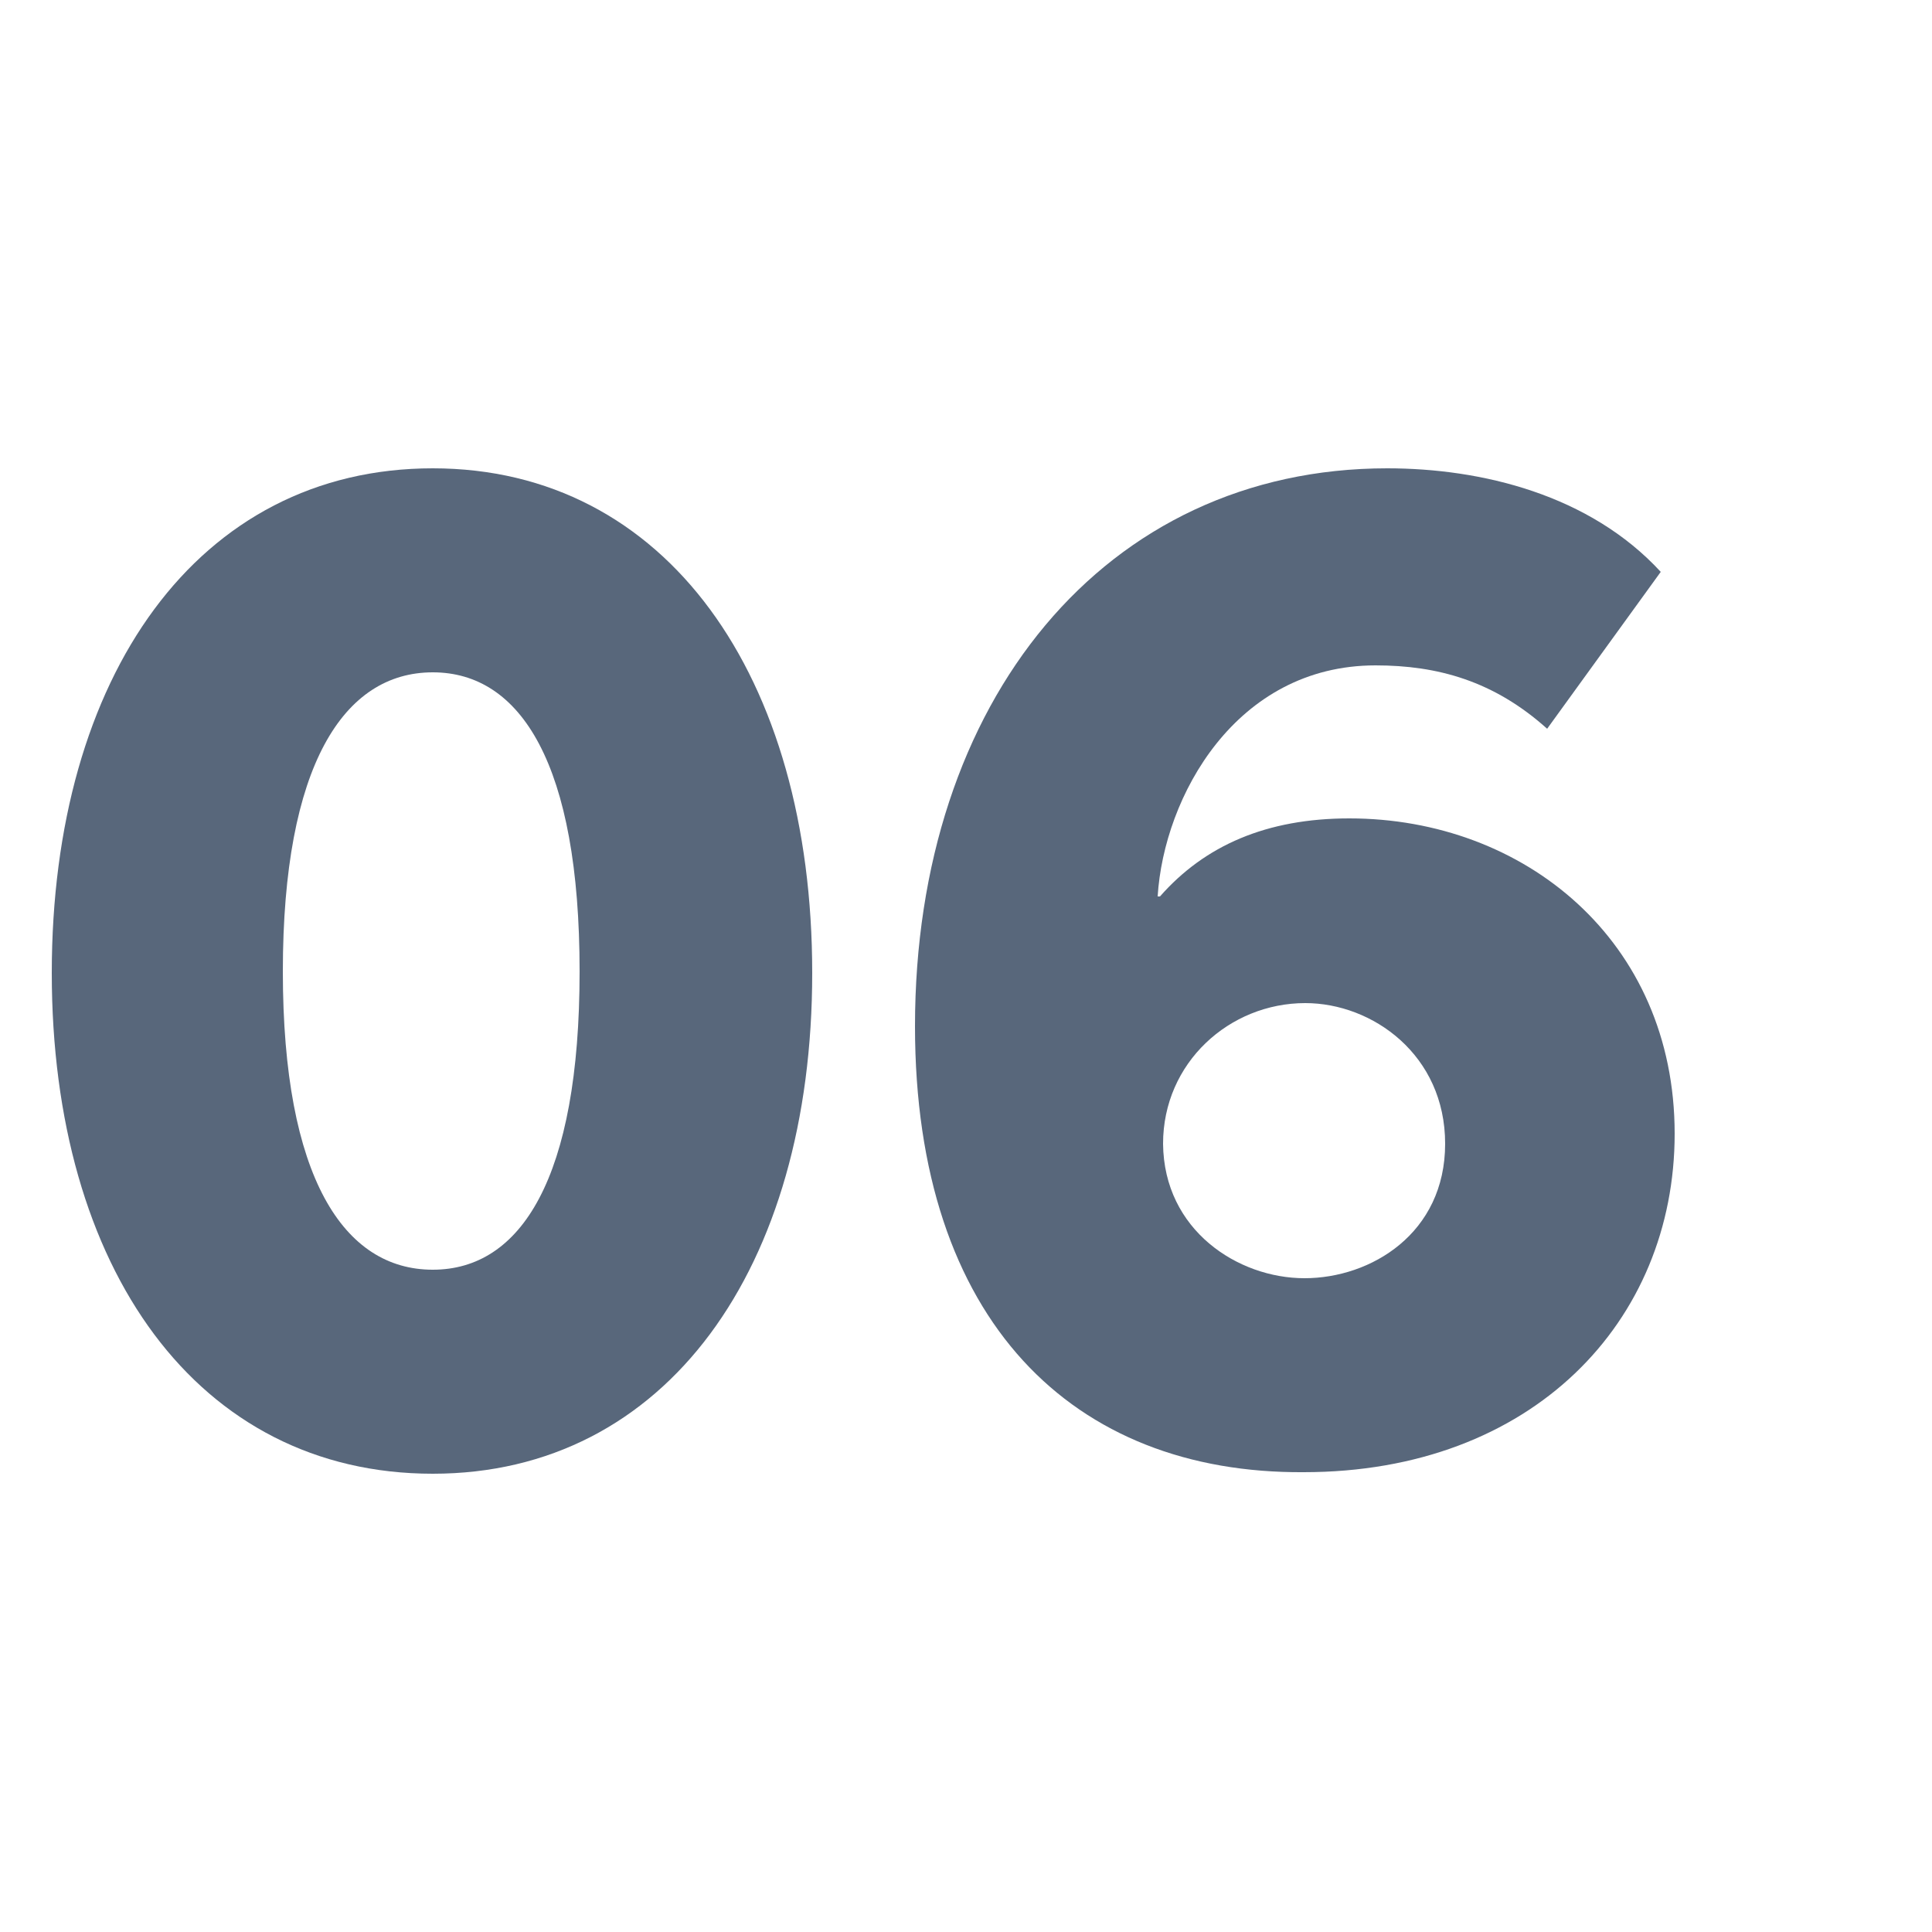
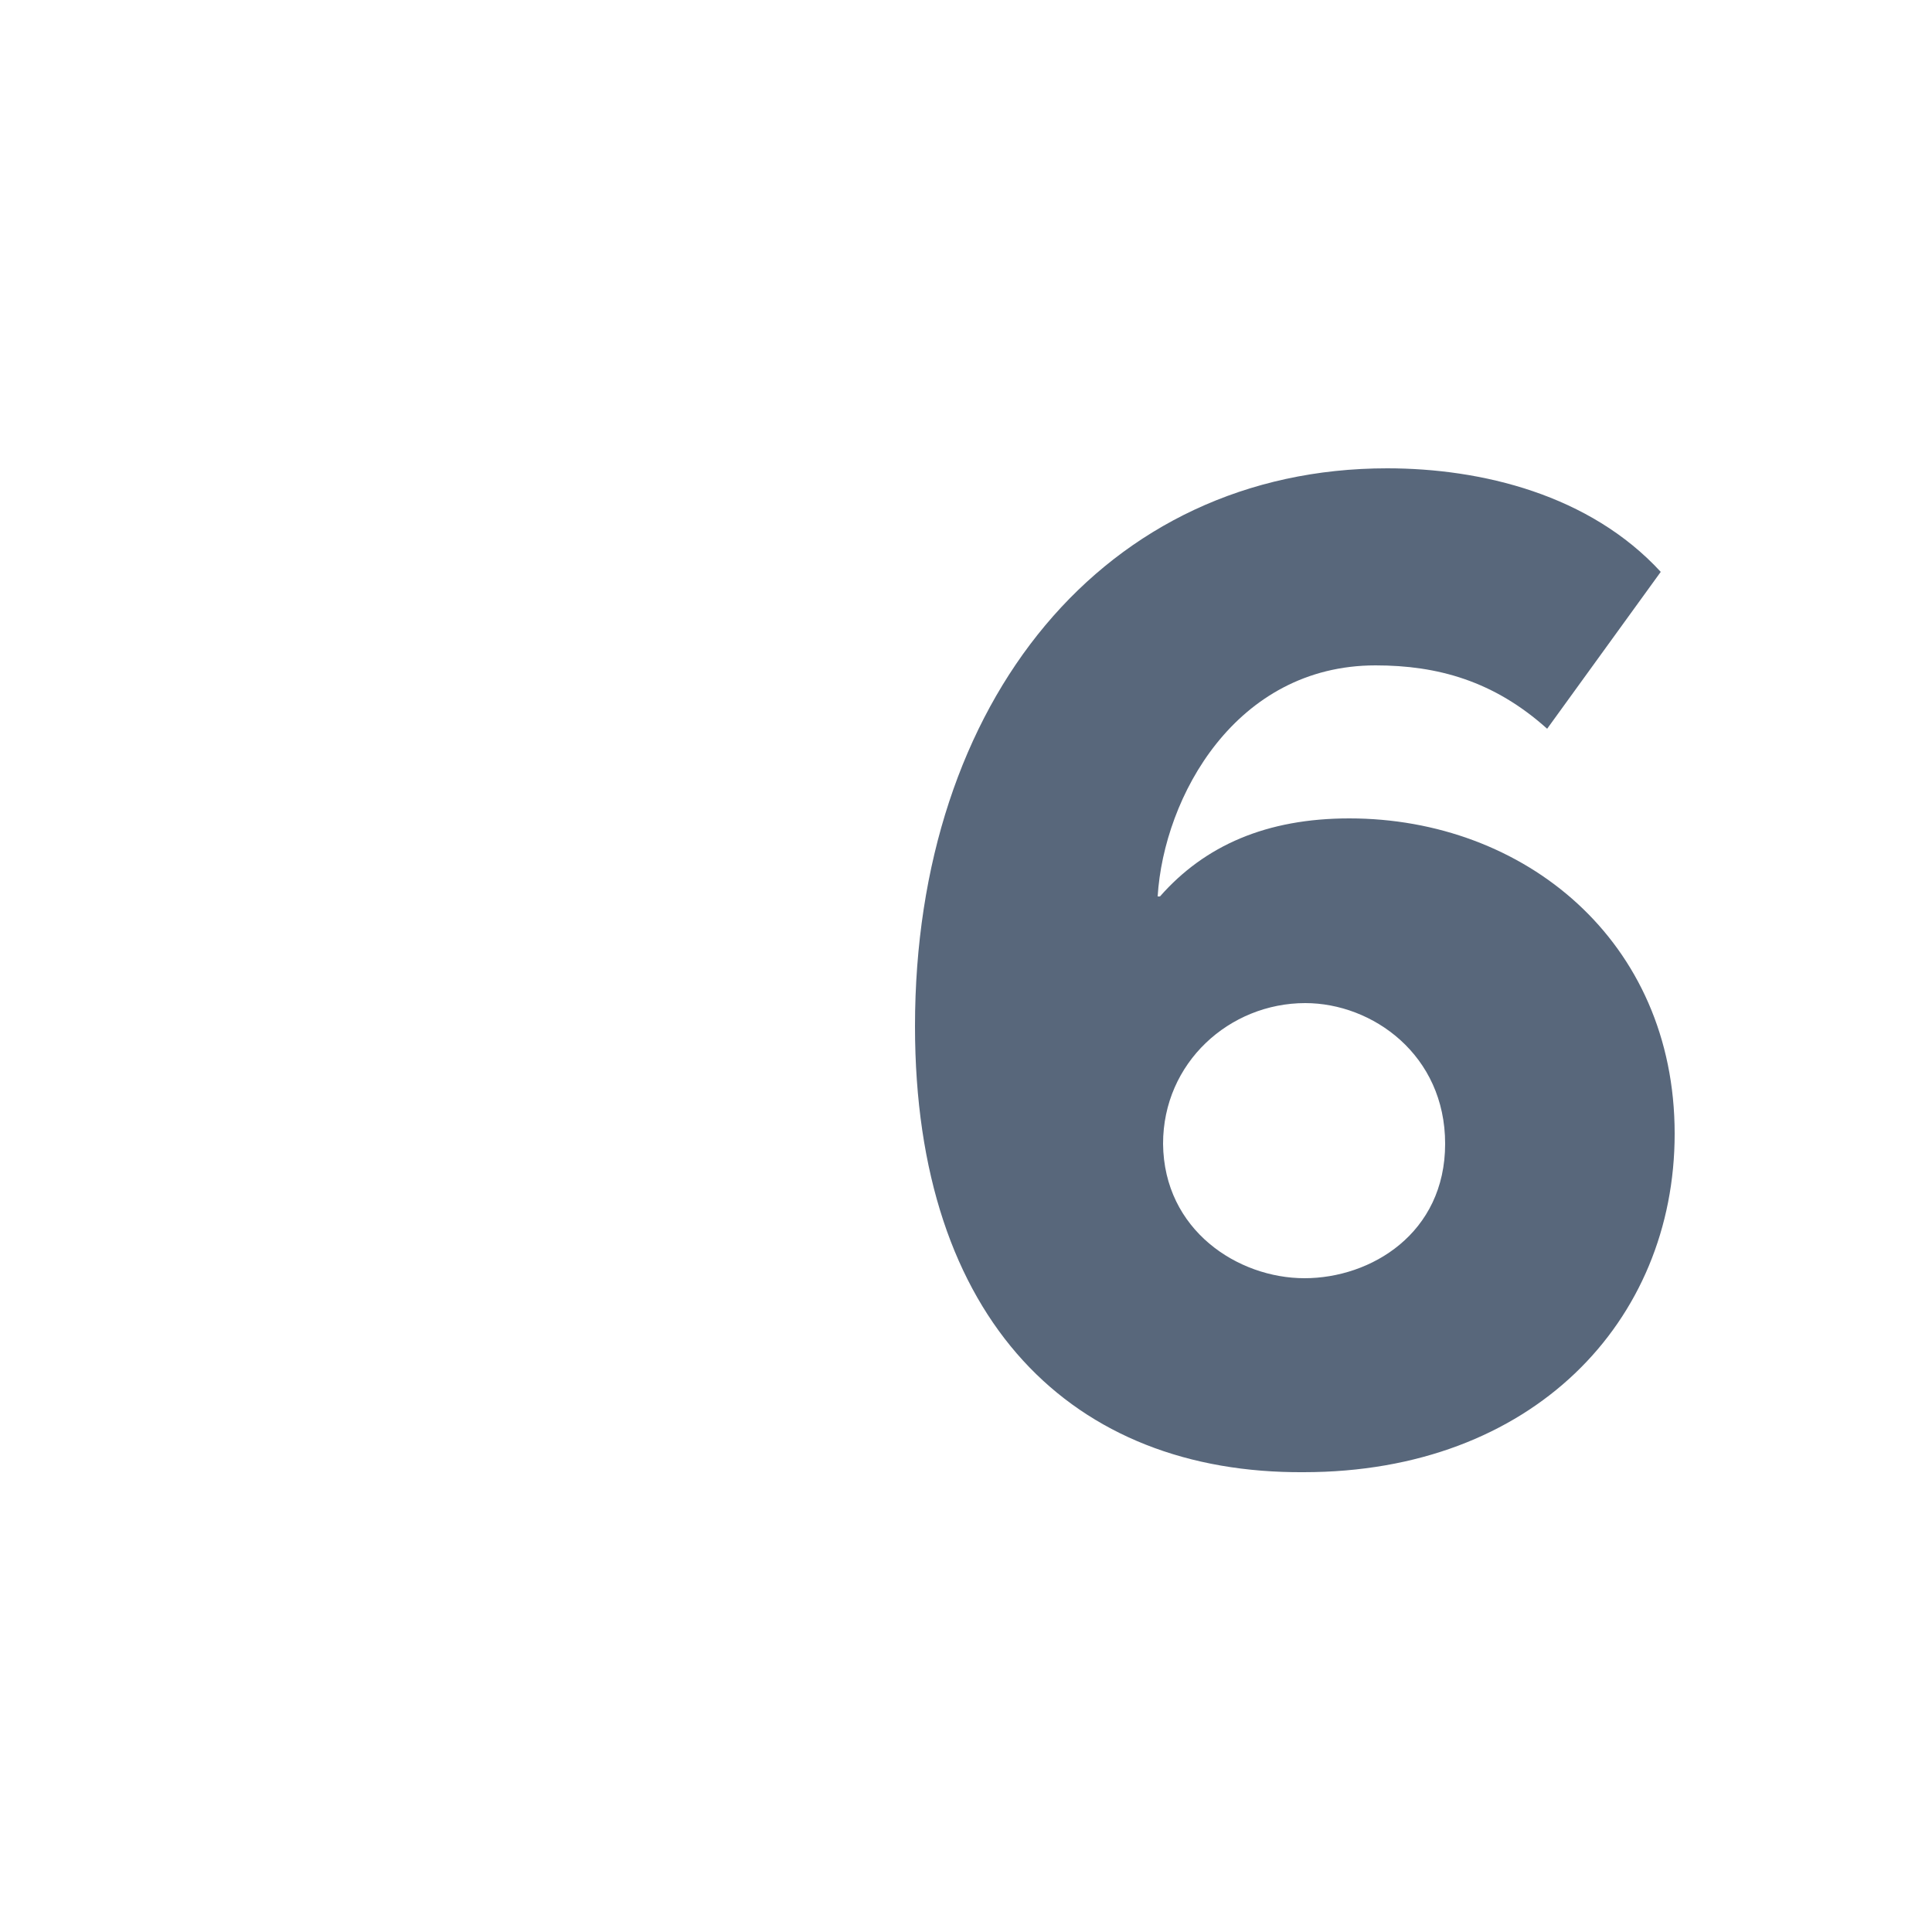
<svg xmlns="http://www.w3.org/2000/svg" version="1.1" id="Layer_1" x="0px" y="0px" viewBox="0 0 250 250" style="enable-background:new 0 0 250 250;" xml:space="preserve">
  <style type="text/css"> .st0{fill:#58677B;} </style>
  <g>
-     <path class="st0" d="M6.7,125.9c0-38.4,18.9-65.3,49.3-65.3c30.2,0,49.1,26.9,49.1,65.3c0,38.2-18.9,64.8-49.1,64.8 C25.6,190.7,6.7,164.2,6.7,125.9z M56,164.3c11.4,0,19-11.8,19-38.6S67.4,87,56,87c-11.5,0-19.4,12-19.4,38.7S44.5,164.3,56,164.3z " />
    <path class="st0" d="M118.4,132.8c0-42.1,24.6-72.2,61.1-72.2c12.2,0,26.2,3.4,35.4,13.4l-14.7,20.3c-6.9-6.2-14.2-8.2-22.2-8.2 c-18.1,0-27.4,17-28.2,29.9h0.3c5.8-6.6,13.8-10.1,24.5-10.1c22.6,0,42.1,15.8,42.1,40.8c0,24.3-18.4,43.8-48,43.8 C138.9,190.7,118.4,171,118.4,132.8z M168.8,165.4c8.6,0,18.2-5.8,18.2-17.4c0-11.5-9.4-18.2-18.1-18.2c-9.8,0-18.4,7.7-18.4,18.2 C150.6,159.2,160.2,165.4,168.8,165.4z" />
  </g>
</svg>